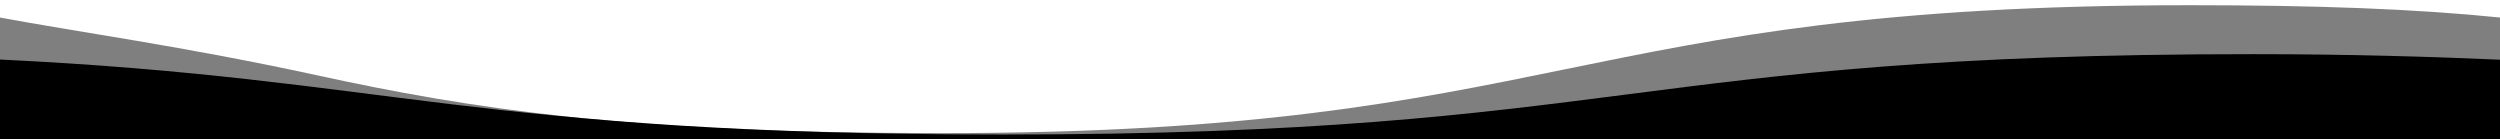
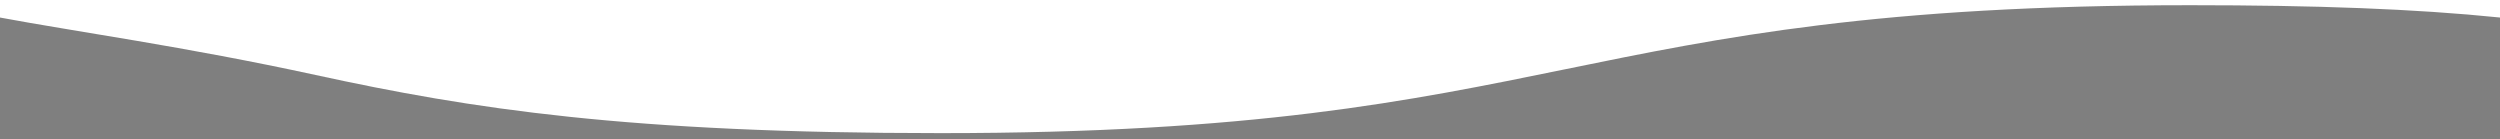
<svg xmlns="http://www.w3.org/2000/svg" version="1.1" id="Vrstva_1" x="0px" y="0px" viewBox="0 0 1440.3 80.3" style="enable-background:new 0 0 1440.3 80.3;" xml:space="preserve">
  <style type="text/css">
	.st0{opacity:0.5;}
</style>
  <g>
    <path class="st0" d="M1445.3,97H-5c0-31.1-7.8-55.1-7.8-86.2c0-2.8,9.5-0.7,12.8-0.7c43.3,8.1,106.4,16.7,181.8,33.1   c90,19.6,180.1,33.5,360.1,33.5C902,76.7,902,3,1262,3c71.9,0,129.4,2.1,178.3,7.1l7.1,1C1447.6,16.1,1445.1,92,1445.3,97z" />
-     <path d="M-5.4,97h1448.7c-0.9-25.2,4.2-36.8,3.2-61.9c-0.1-2.1-6.2,1.3-6.2-0.7c-38.3-1.7-86.5-3.2-142.3-3.2   c-360-0.1-360,46.3-720.1,46.3C272.8,77.5,226.2,45.2,0,34.3c-0.2,2.7-7.1-1.7-7.3,1C-8.9,57.5-3.8,74.7-5.4,97z" />
  </g>
</svg>